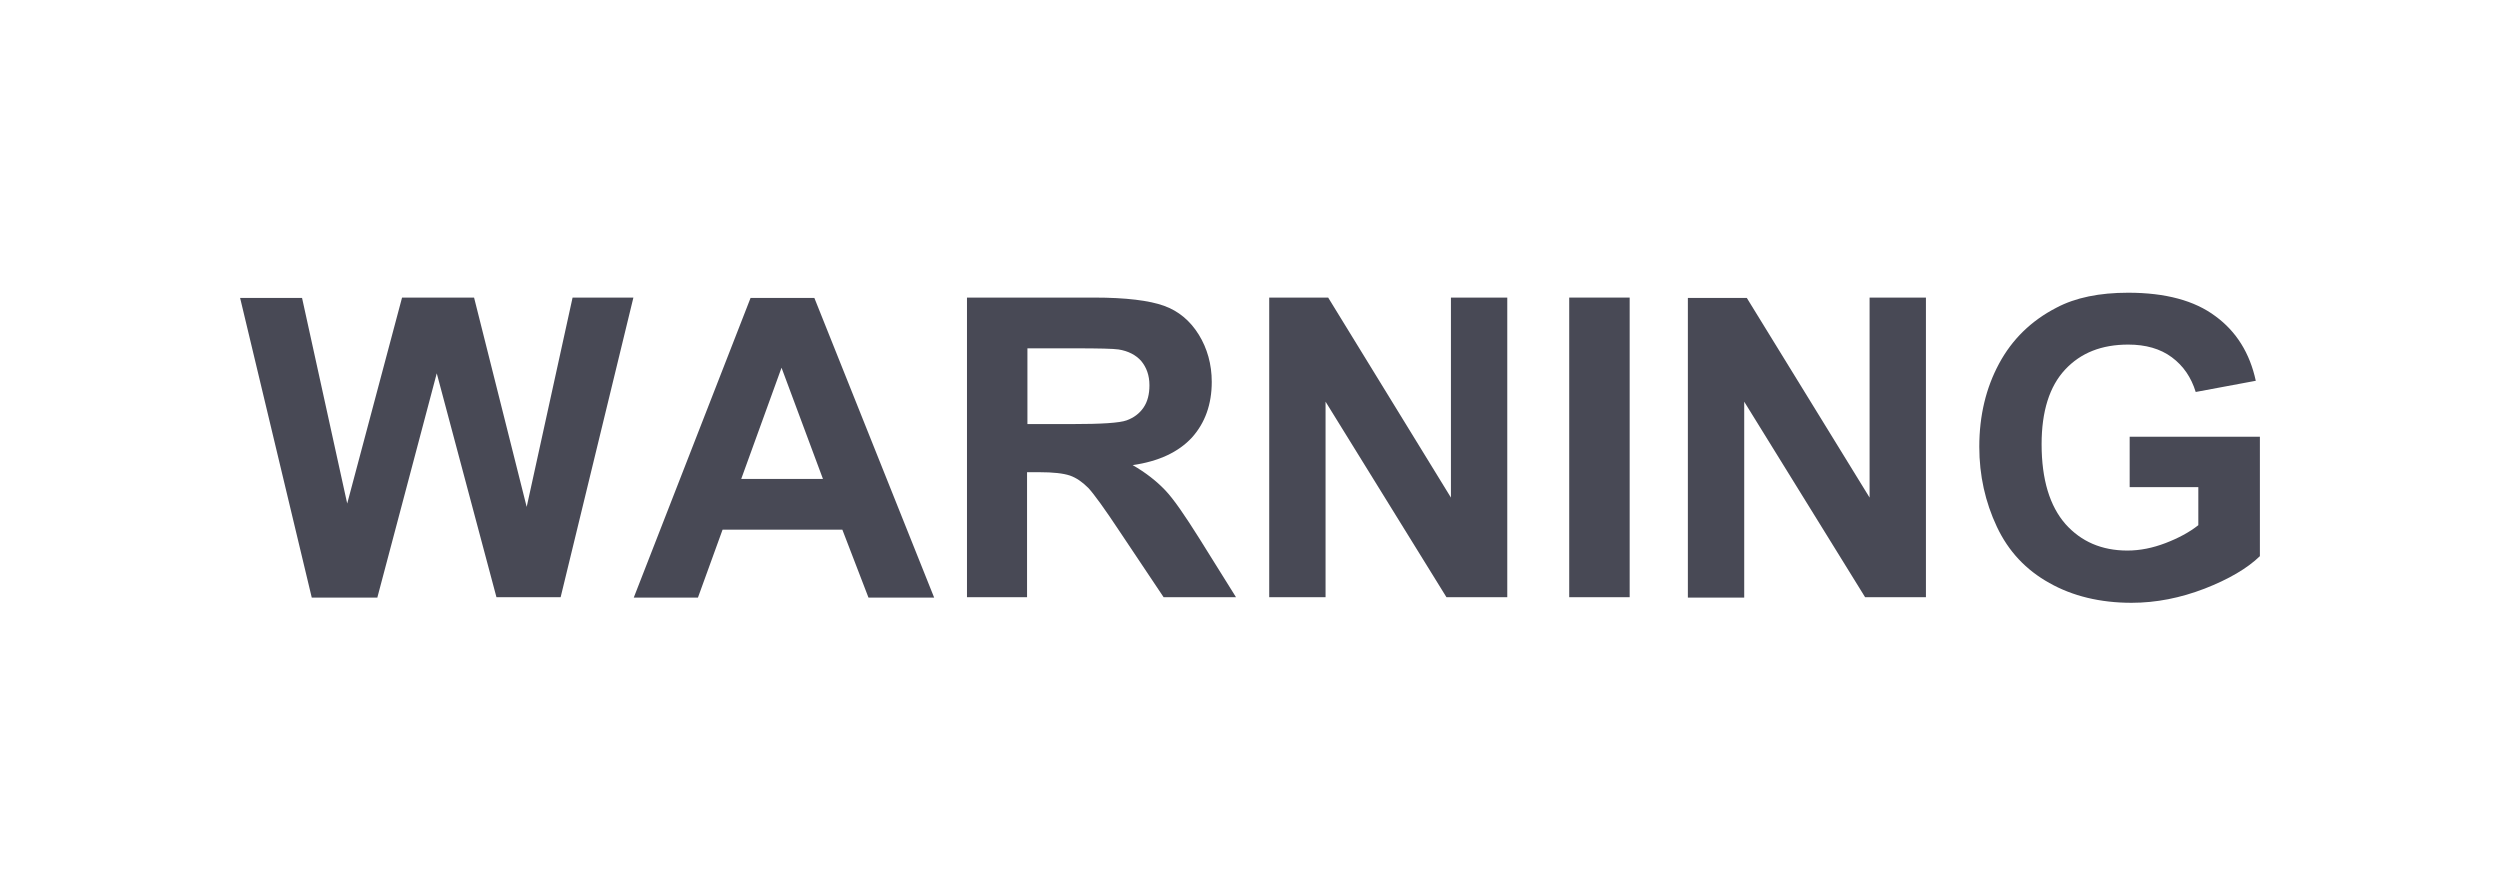
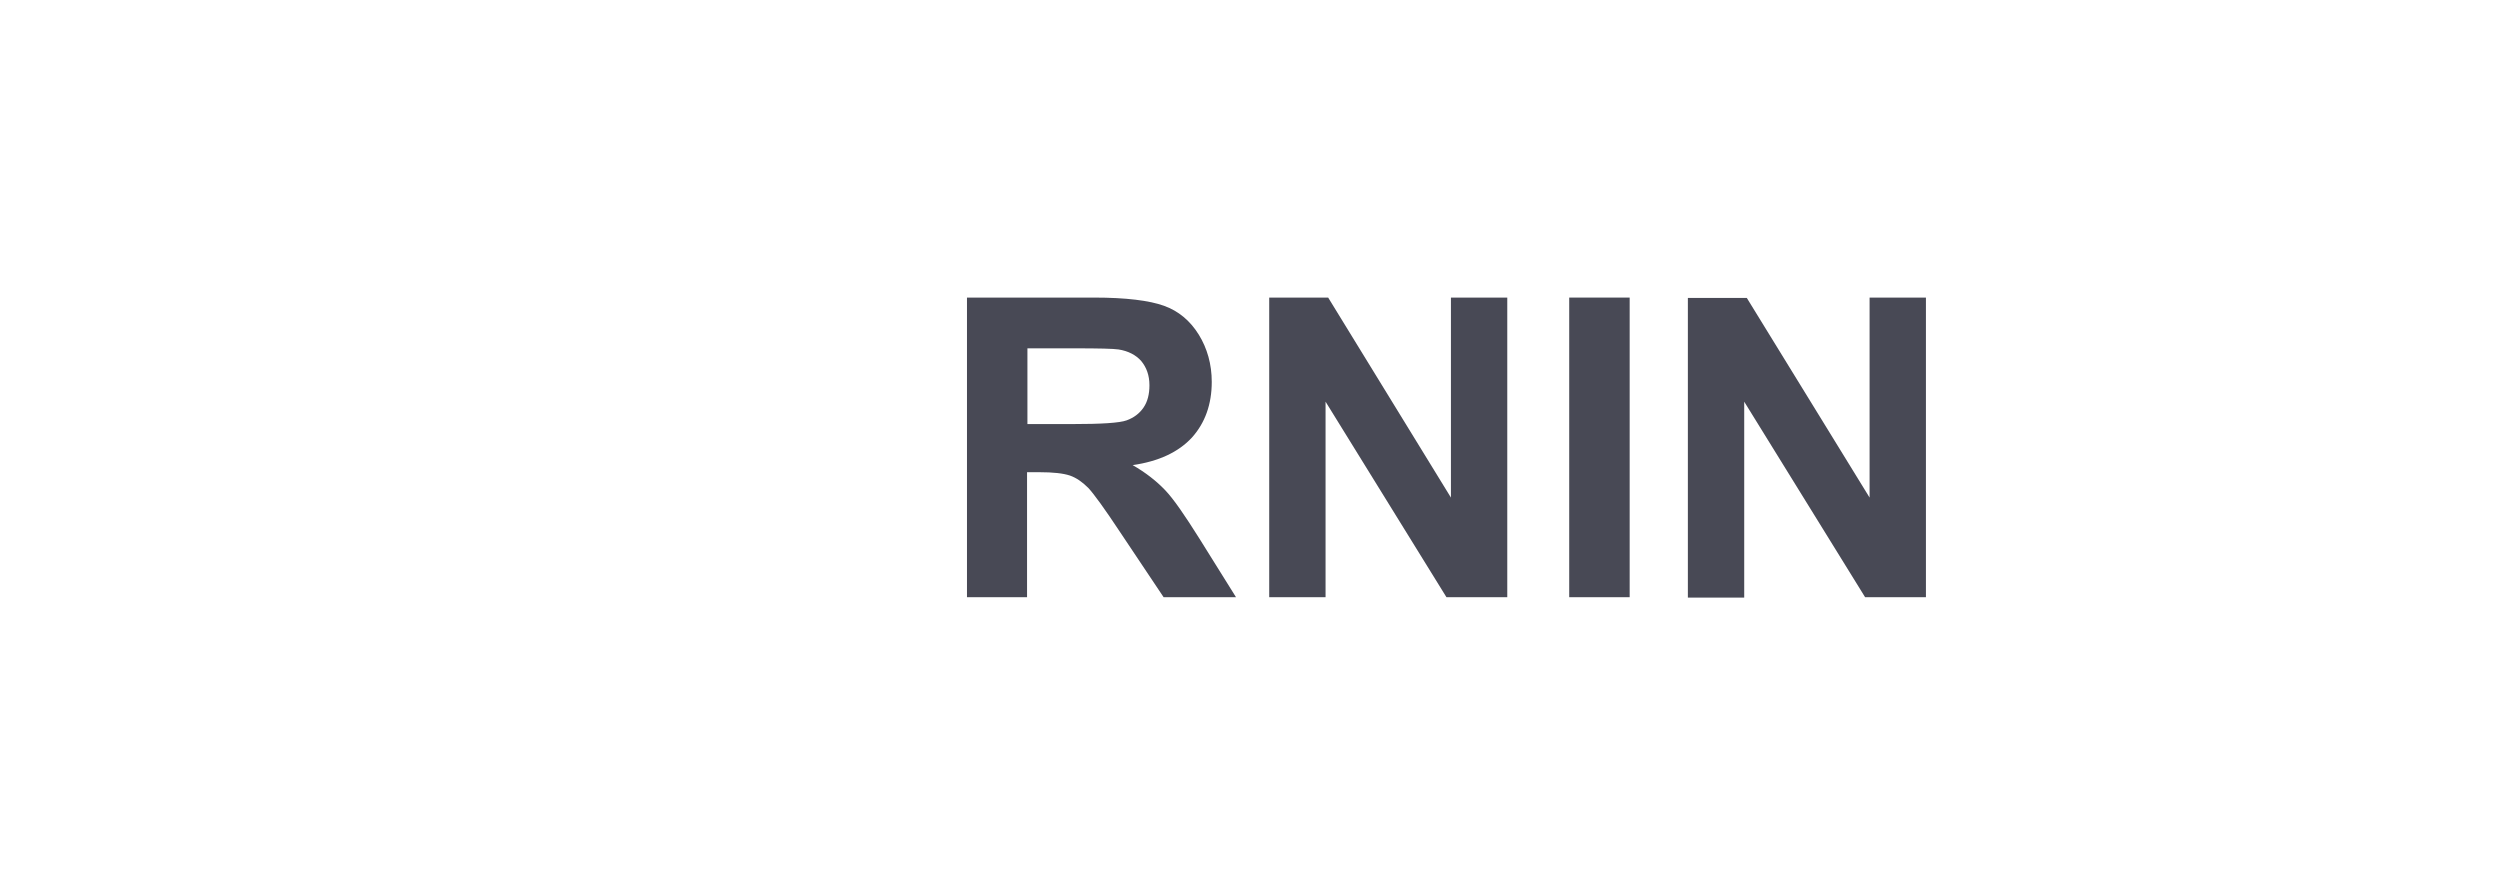
<svg xmlns="http://www.w3.org/2000/svg" width="670" height="240">
  <style type="text/css">.st0{fill:#484955;}</style>
  <g>
    <title>background</title>
-     <rect fill="none" id="canvas_background" height="242" width="672" y="-1" x="-1" />
  </g>
  <g>
    <title>Layer 1</title>
    <g id="svg_1">
-       <path id="svg_2" d="m101.15,160.05l15.9,-60l16,60l17.2,0l19.5,-80.3l-16.3,0l-12.3,56.1l-14.1,-56.1l-19.3,0l-14.7,55.2l-12.1,-55.1l-16.6,0l19.2,80.3l17.6,0l0,-0.1z" class="st0" />
-       <path id="svg_3" d="m218.25,79.85l-17.1,0l-31.3,80.3l17.2,0l6.6,-18.2l32.1,0l7,18.2l17.6,0l-32.1,-80.3zm-19.6,48.5l10.8,-29.8l11.1,29.8l-21.9,0z" class="st0" />
      <path id="svg_4" d="m275.25,160.05l0,-33.5l3.3,0c3.7,0 6.4,0.3 8.2,0.9c1.7,0.6 3.3,1.7 4.9,3.3c1.5,1.6 4.4,5.6 8.5,11.8l11.7,17.5l19.4,0l-9.8,-15.7c-3.9,-6.2 -6.9,-10.6 -9.2,-13c-2.3,-2.4 -5.2,-4.7 -8.7,-6.7c7,-1 12.3,-3.5 15.9,-7.4c3.5,-3.9 5.3,-8.9 5.3,-14.9c0,-4.7 -1.2,-9 -3.5,-12.7c-2.3,-3.7 -5.4,-6.3 -9.3,-7.7c-3.9,-1.4 -10.1,-2.2 -18.7,-2.2l-34.1,0l0,80.3l16.1,0zm0,-66.7l12.7,0c6.6,0 10.5,0.1 11.8,0.3c2.6,0.4 4.7,1.5 6.1,3.1c1.4,1.7 2.2,3.8 2.2,6.5c0,2.4 -0.5,4.4 -1.6,6c-1.1,1.6 -2.6,2.7 -4.5,3.4c-1.9,0.7 -6.8,1 -14.6,1l-12,0l0,-20.3l-0.1,0z" class="st0" />
      <path id="svg_5" d="m355.25,160.05l0,-52.4l32.4,52.4l16.3,0l0,-80.3l-15.1,0l0,53.6l-32.9,-53.6l-15.8,0l0,80.3l15.1,0z" class="st0" />
      <path id="svg_6" d="m436.75,160.05l0,-80.3l-16.2,0l0,80.3l16.2,0z" class="st0" />
      <path id="svg_7" d="m467.45,160.05l0,-52.4l32.4,52.4l16.3,0l0,-80.3l-15.1,0l0,53.6l-32.9,-53.5l-15.8,0l0,80.3l15.1,0l0,-0.1z" class="st0" />
-       <path id="svg_8" d="m589.15,130.55l0,10.2c-2.4,1.9 -5.4,3.5 -8.8,4.8c-3.4,1.3 -6.8,2 -10.2,2c-6.9,0 -12.4,-2.4 -16.6,-7.1c-4.2,-4.8 -6.4,-11.9 -6.4,-21.4c0,-8.8 2.1,-15.5 6.3,-20c4.2,-4.5 9.8,-6.7 16.9,-6.7c4.7,0 8.6,1.1 11.7,3.4c3.1,2.3 5.2,5.4 6.4,9.3l16.1,-3c-1.6,-7.4 -5.2,-13.2 -10.8,-17.3c-5.6,-4.2 -13.4,-6.3 -23.4,-6.3c-7.7,0 -14.1,1.3 -19.2,4c-6.8,3.5 -11.9,8.5 -15.4,15c-3.5,6.5 -5.3,13.9 -5.3,22.3c0,7.7 1.6,14.8 4.7,21.4c3.1,6.6 7.8,11.6 14.1,15.1c6.2,3.5 13.6,5.3 22,5.3c6.6,0 13.1,-1.3 19.6,-3.8c6.4,-2.5 11.4,-5.4 14.8,-8.7l0,-32l-34.9,0l0,13.5l18.4,0z" class="st0" />
    </g>
  </g>
</svg>